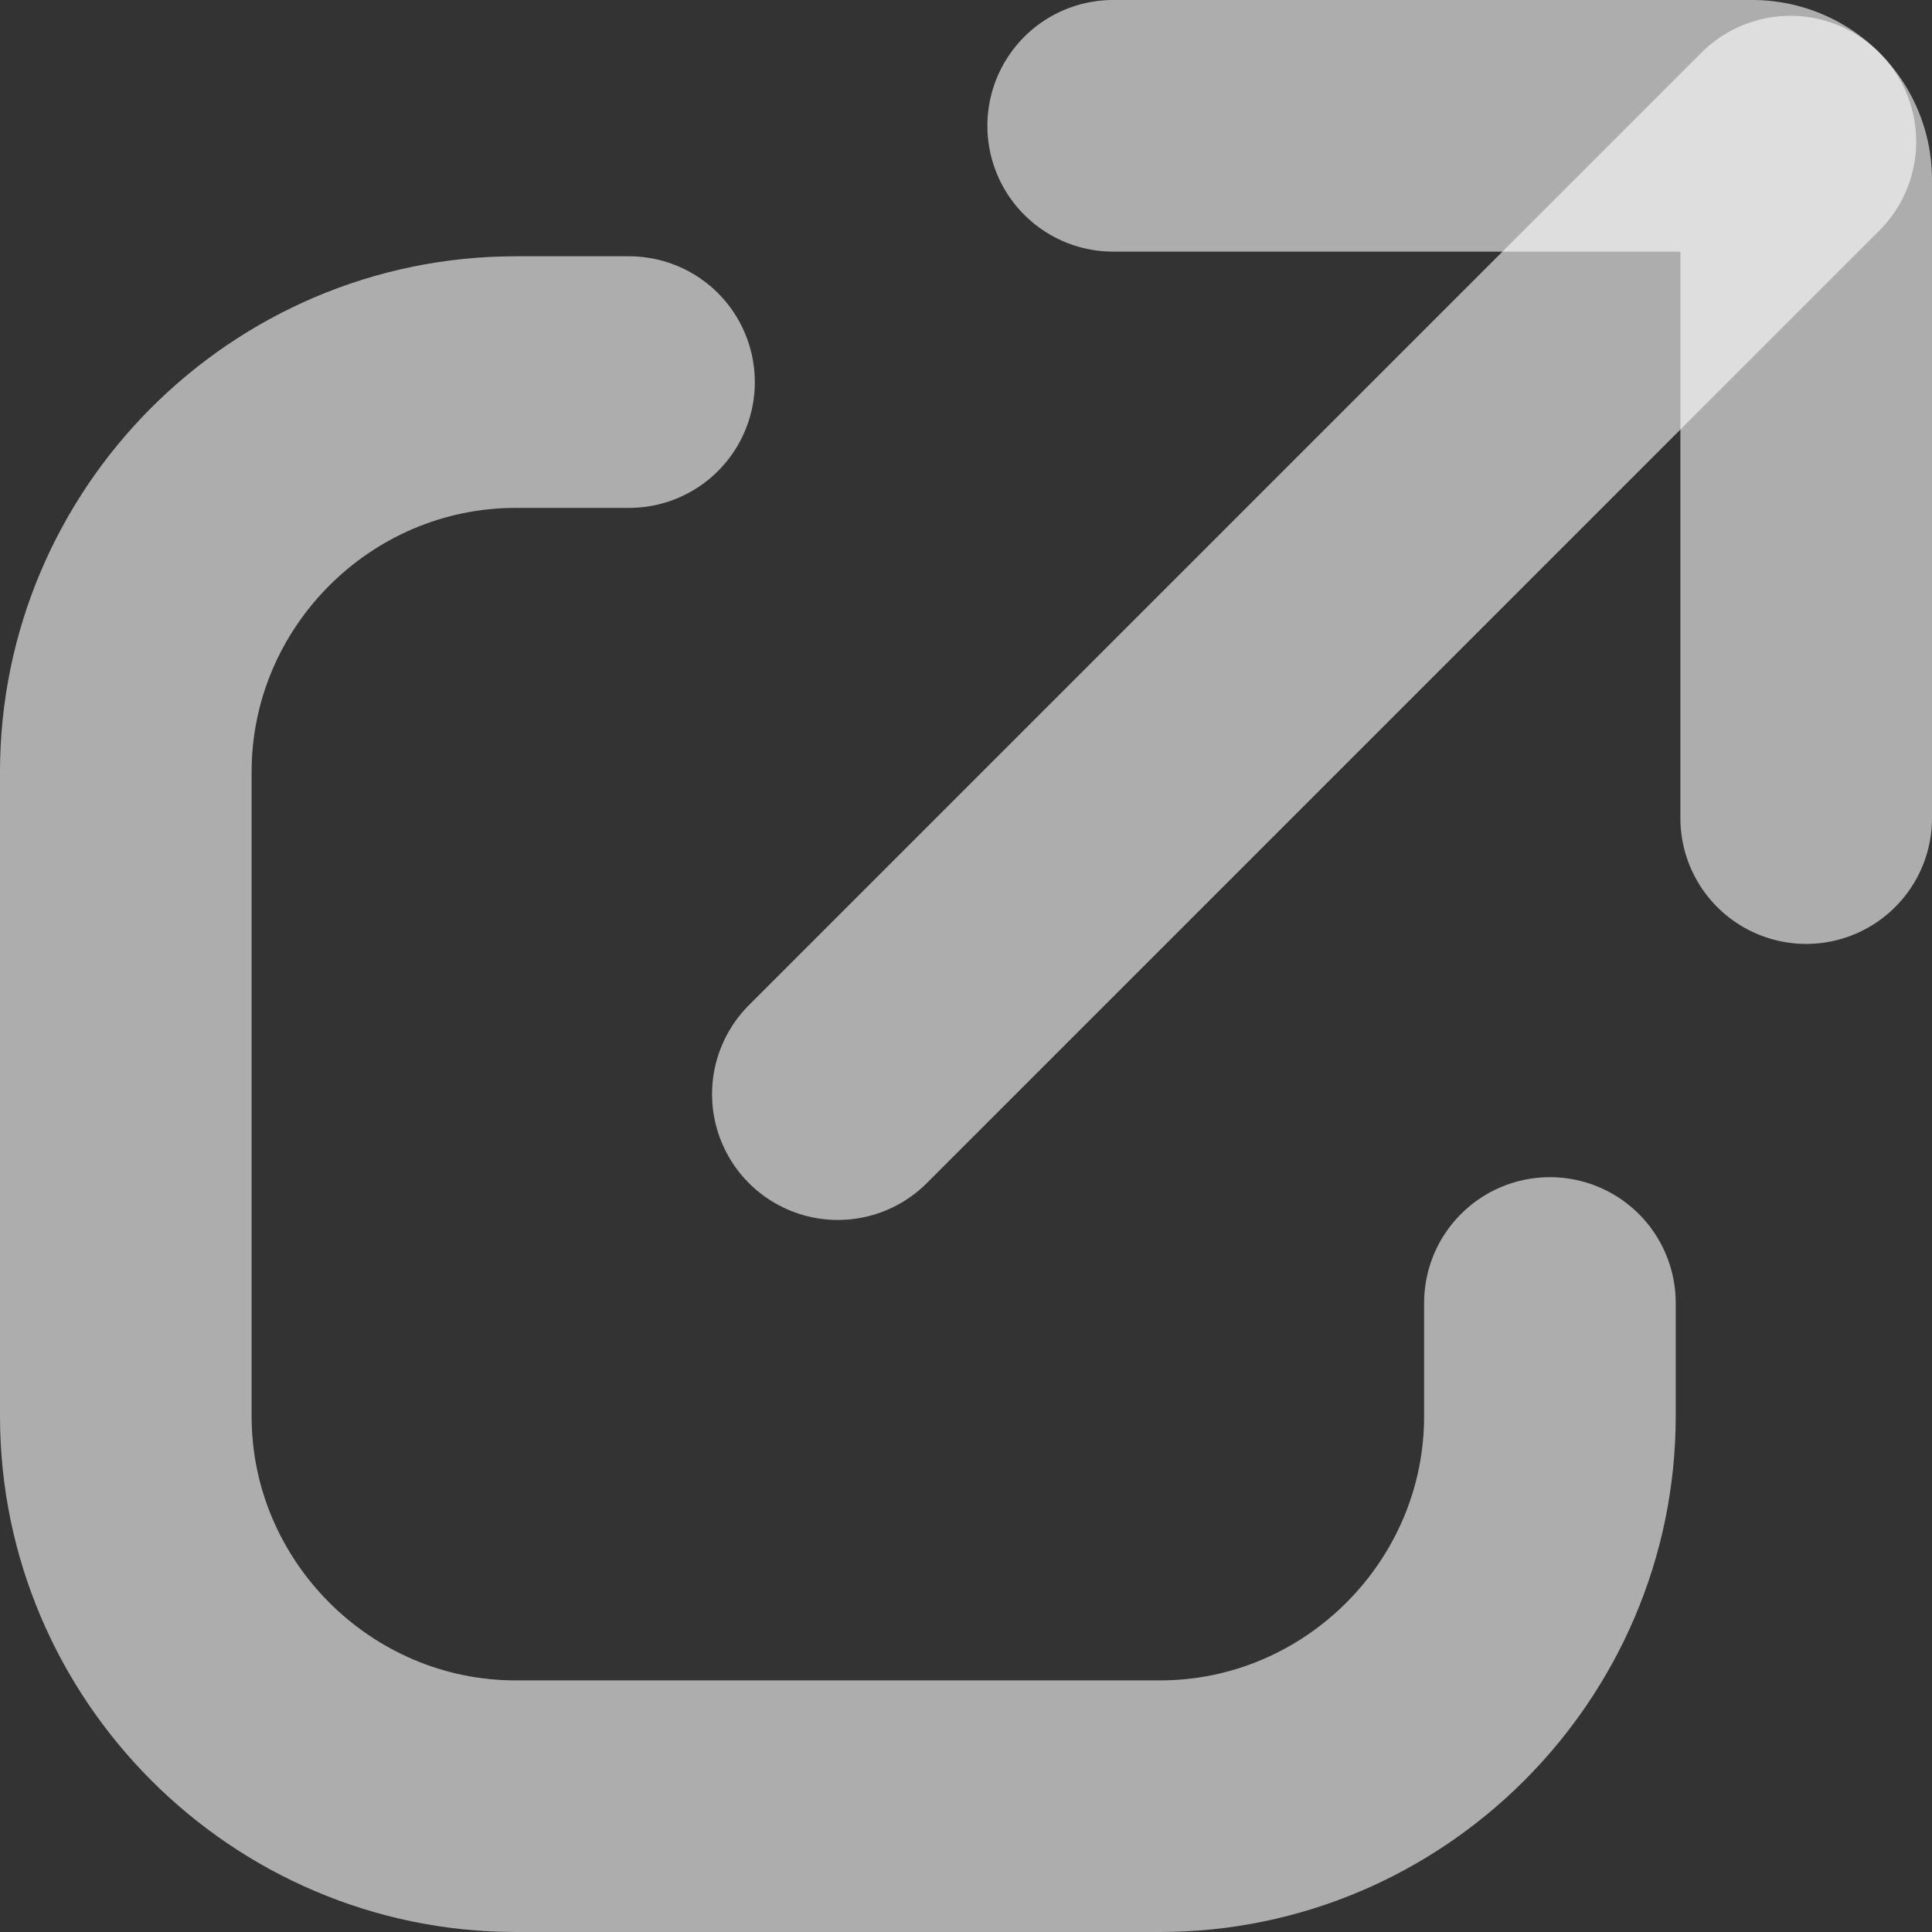
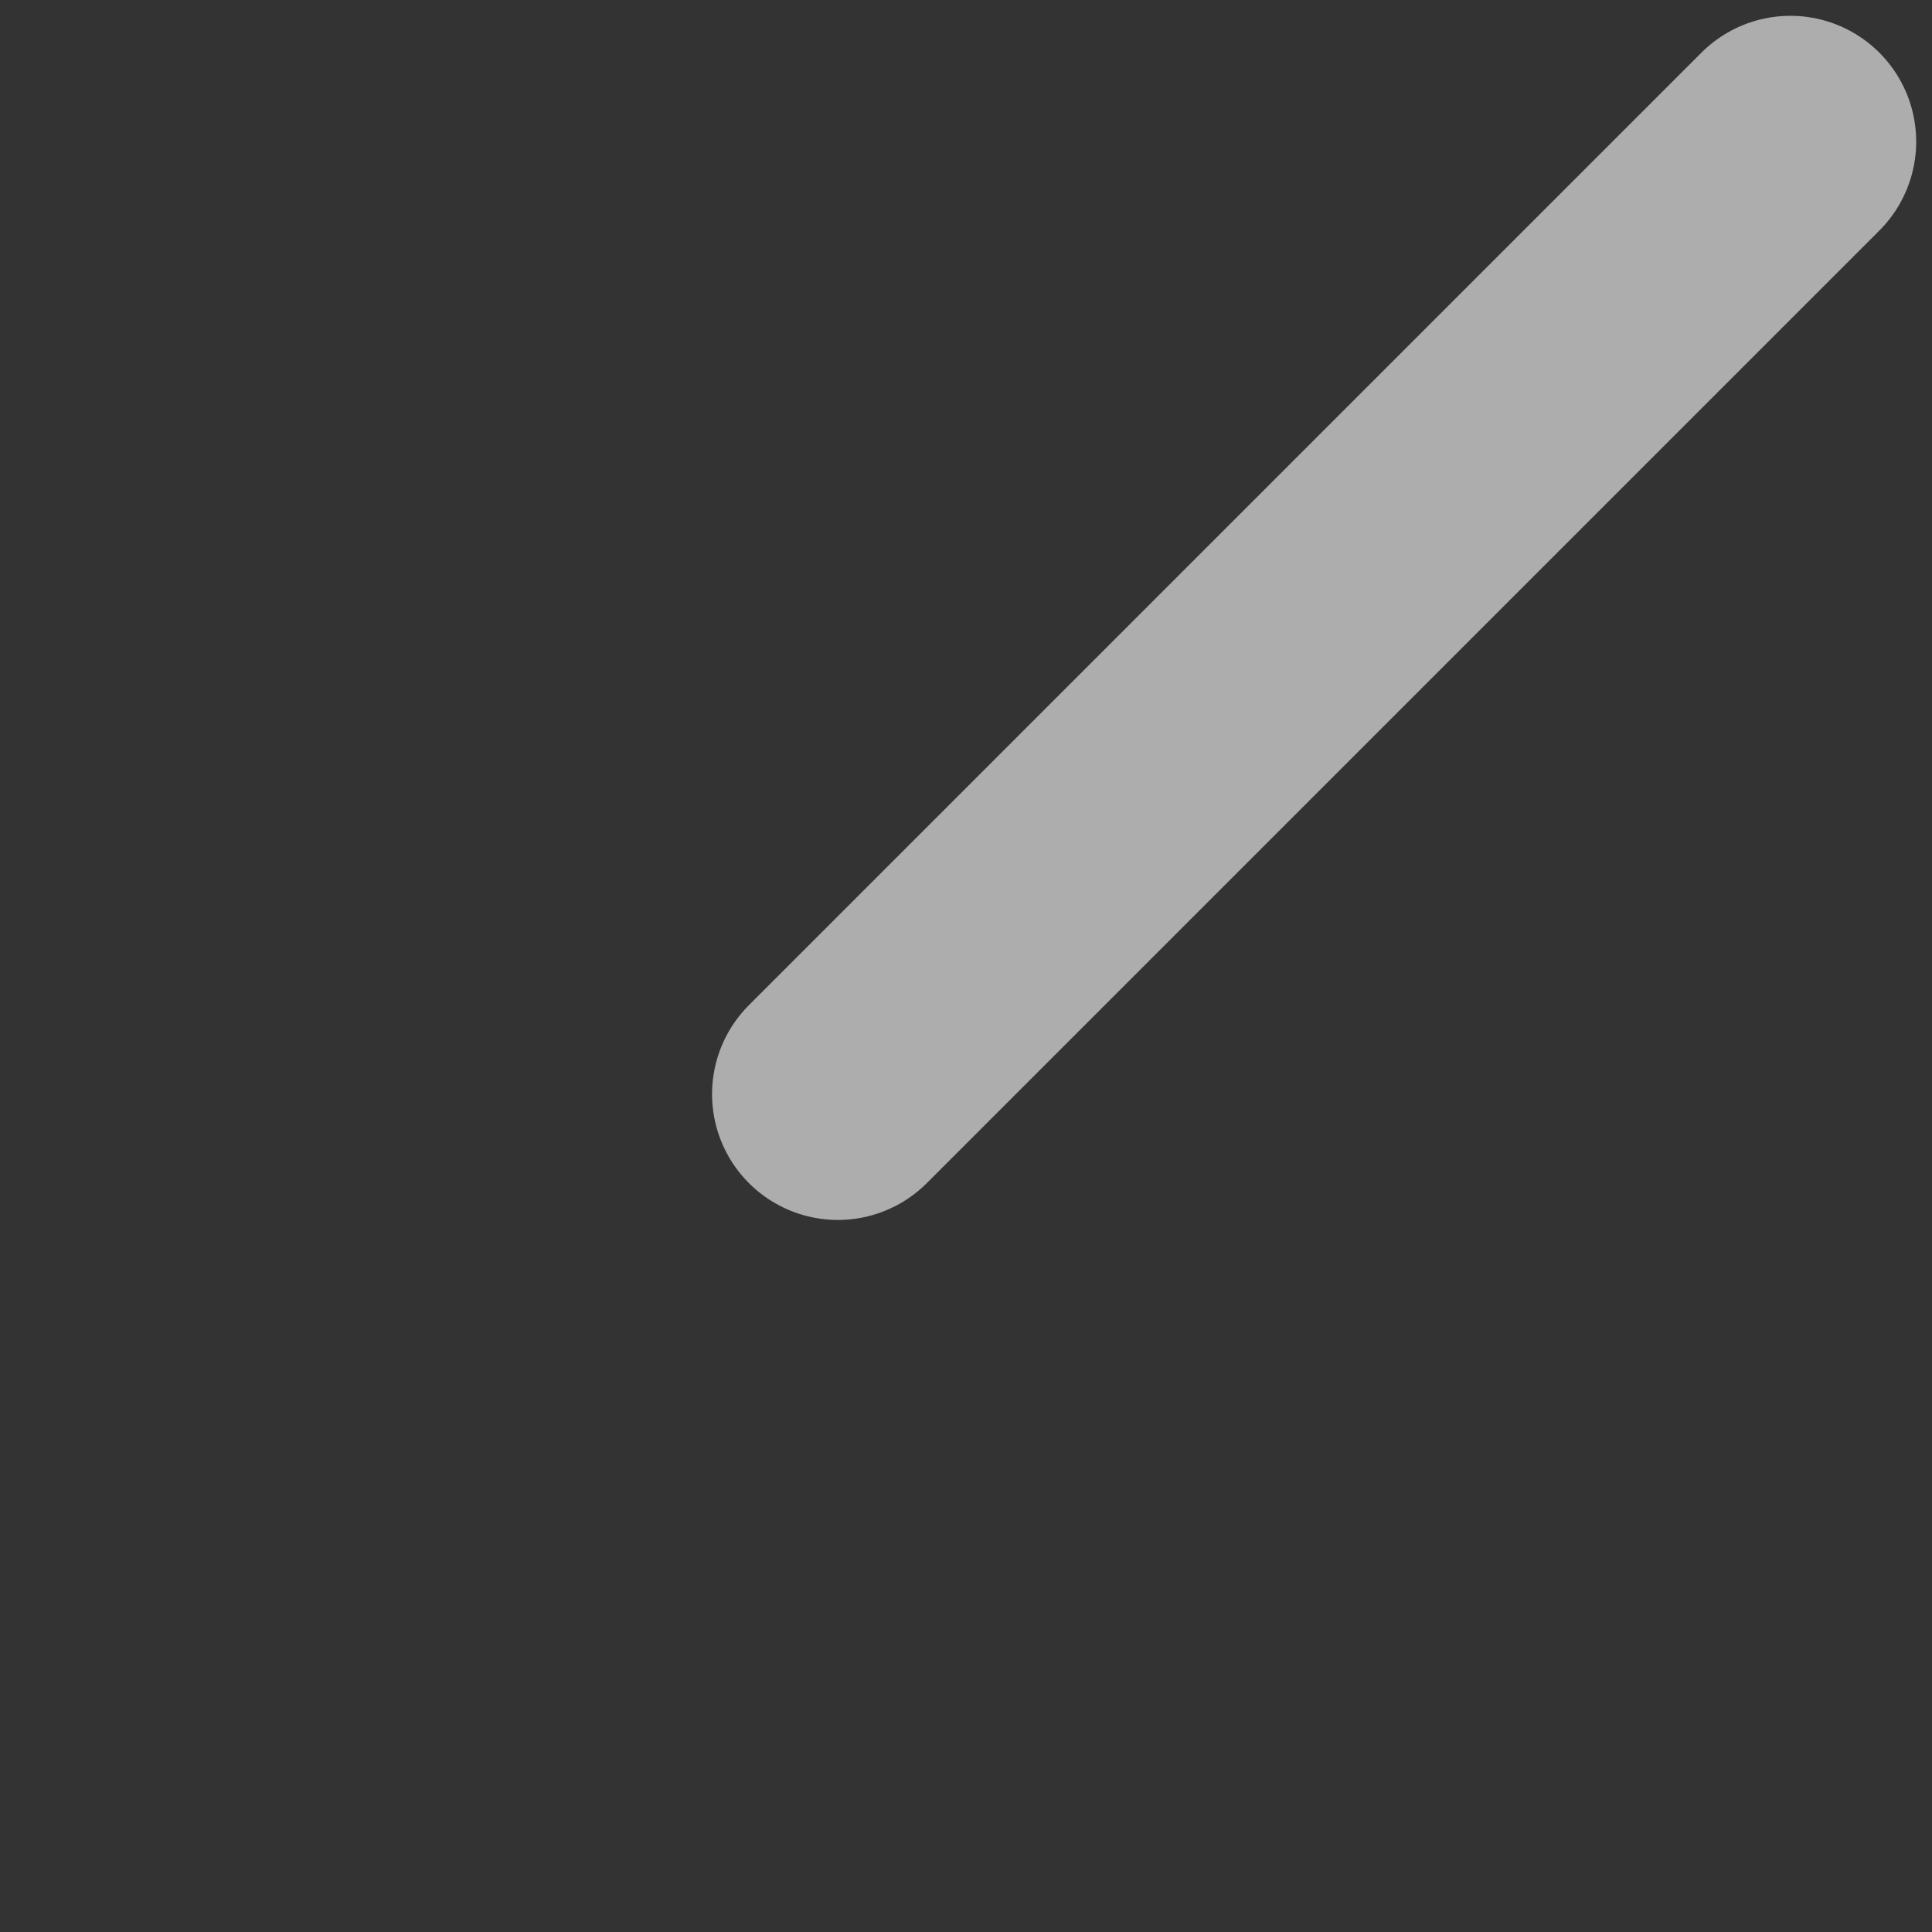
<svg xmlns="http://www.w3.org/2000/svg" viewBox="0 0 537.5 537.5">
  <rect x="0" y="0" width="537.5" height="537.5" fill="#333333" stroke="none" />
  <defs>
    <style>
      .a {
        fill: none;
        stroke: #fff;
		stroke: rgba(255,255,255,0.6);
        stroke-linecap: round;
        stroke-linejoin: round;
        stroke-width: 70px;
      }
    </style>
  </defs>
  <title>external link</title>
  <g>
-     <path class="a" d="M504.1,364.3v31.5c0,59.6-48.8,108.5-108.5,108.5H216.4c-59.7,0-108.5-48.9-108.5-108.5V216.6c0-59.7,48.8-108.5,108.5-108.5h31.5" transform="translate(-72.9 -1.8)" />
-     <path class="a" d="M382.6,36.8H560.4a15,15,0,0,1,15,15V229.4" transform="translate(-72.9 -1.8)" />
    <line class="a" x1="233.1" y1="304.4" x2="498.1" y2="39.4" />
  </g>
</svg>